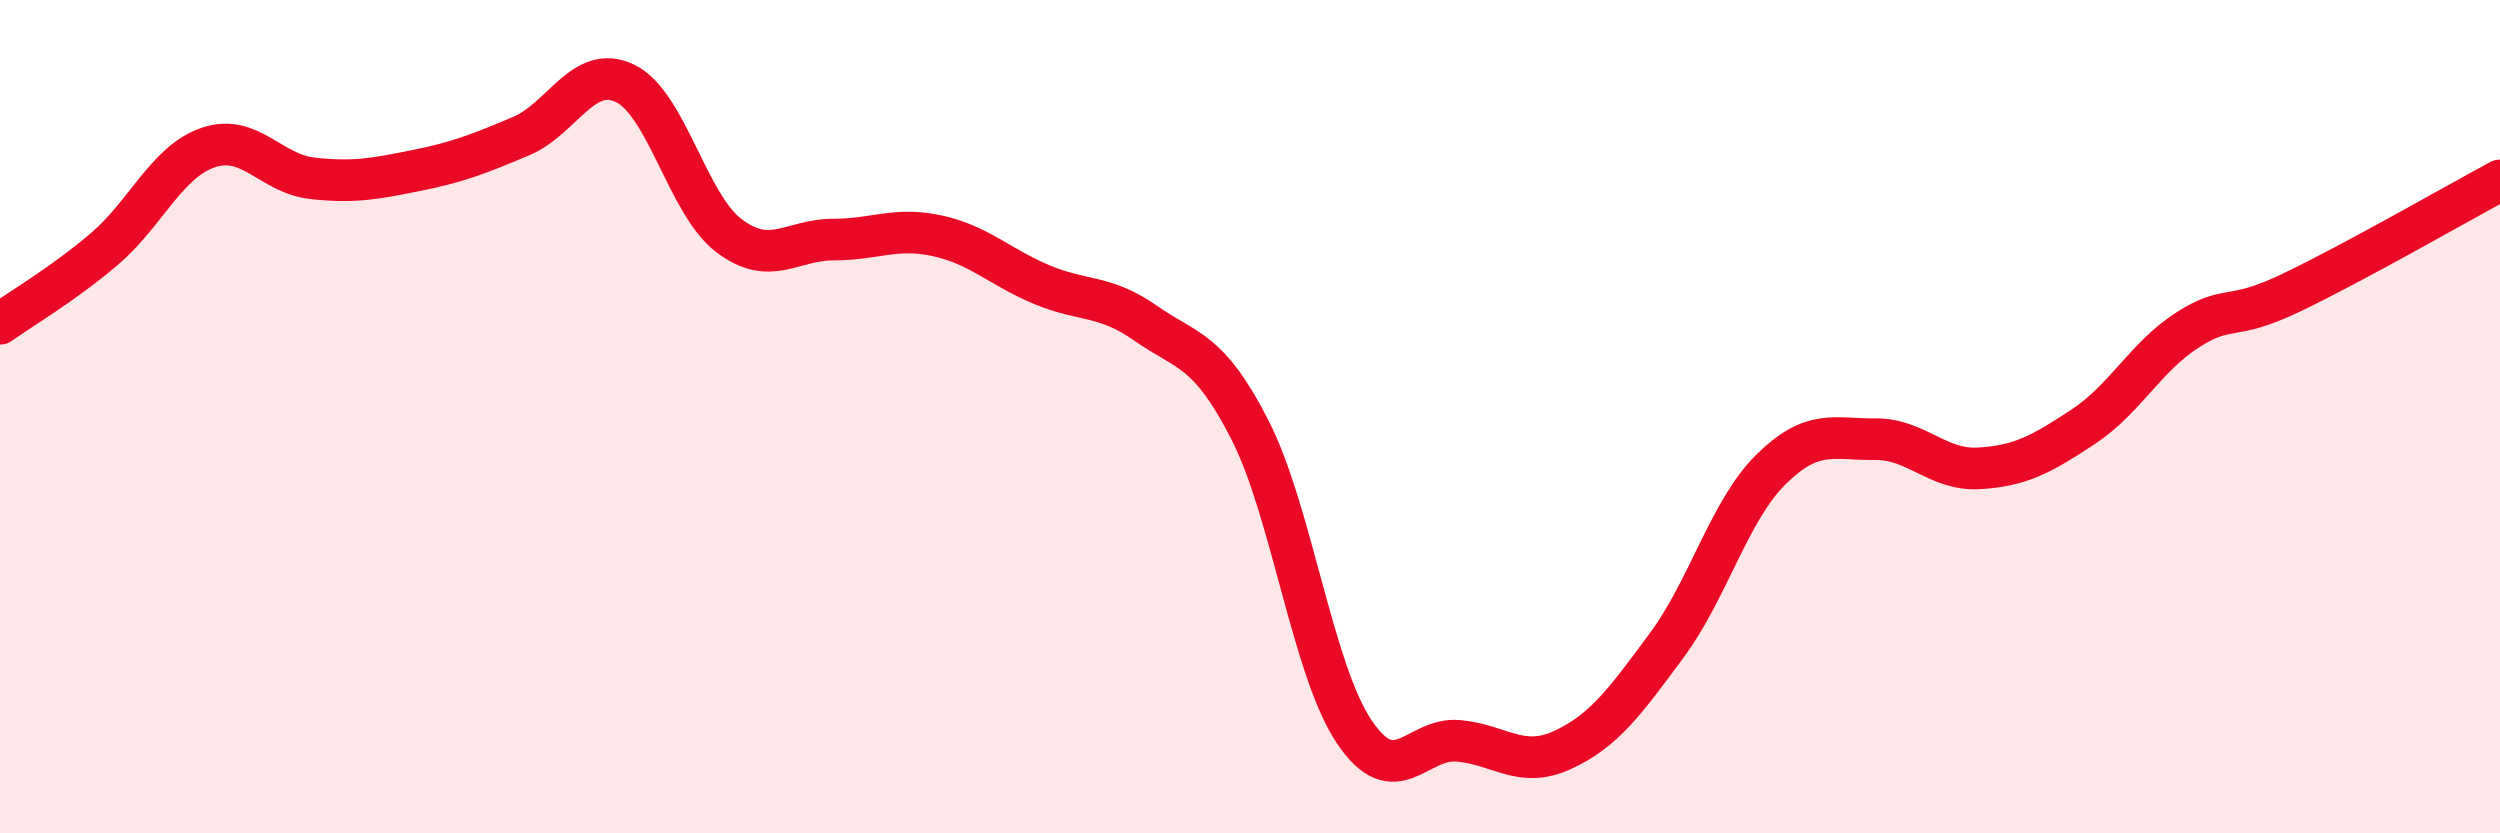
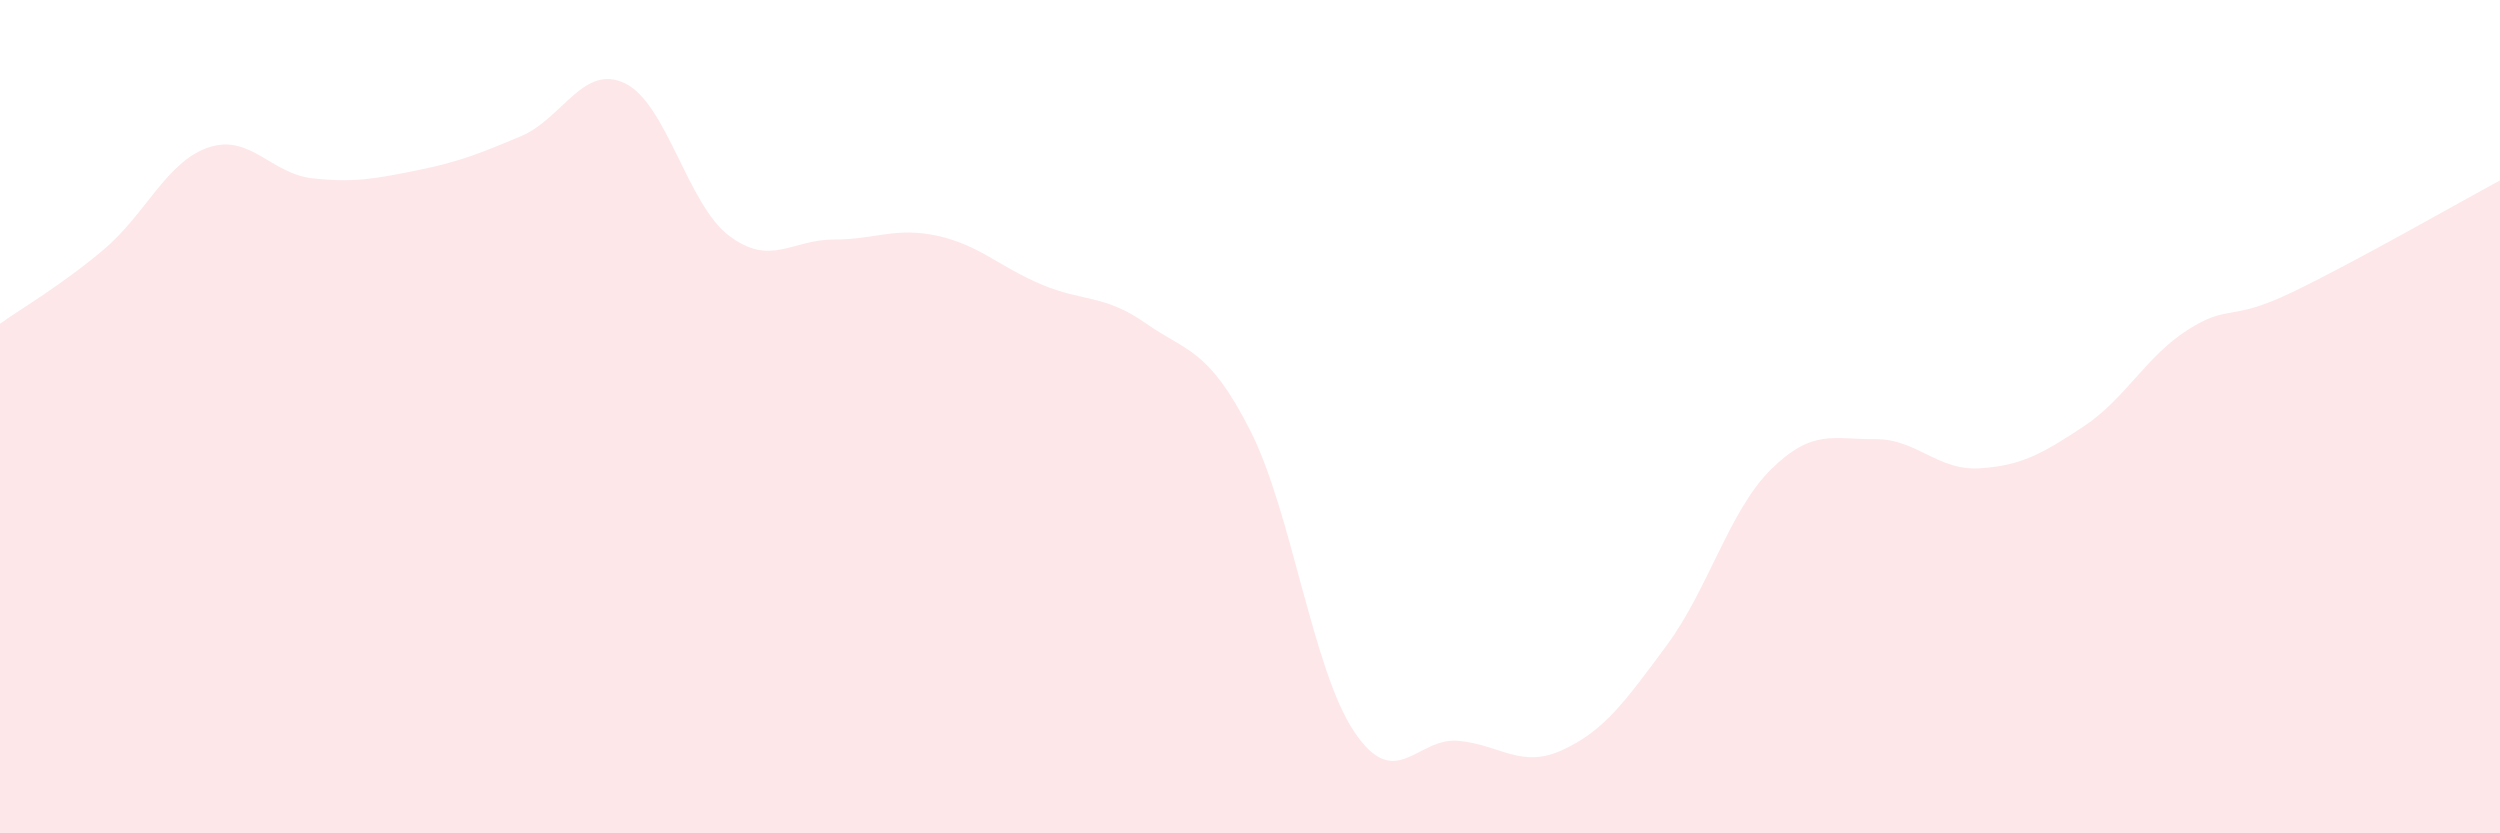
<svg xmlns="http://www.w3.org/2000/svg" width="60" height="20" viewBox="0 0 60 20">
  <path d="M 0,7.77 C 0.5,7.41 1.5,6.83 2.5,5.98 C 3.5,5.13 4,3.88 5,3.54 C 6,3.2 6.5,4.17 7.5,4.28 C 8.5,4.39 9,4.29 10,4.09 C 11,3.89 11.5,3.69 12.5,3.27 C 13.5,2.85 14,1.52 15,2 C 16,2.48 16.5,4.91 17.5,5.66 C 18.5,6.41 19,5.75 20,5.75 C 21,5.75 21.5,5.44 22.5,5.66 C 23.5,5.88 24,6.41 25,6.83 C 26,7.25 26.5,7.06 27.5,7.76 C 28.5,8.46 29,8.36 30,10.32 C 31,12.28 31.5,16.07 32.5,17.56 C 33.5,19.05 34,17.69 35,17.78 C 36,17.87 36.5,18.46 37.5,18 C 38.5,17.54 39,16.84 40,15.49 C 41,14.14 41.5,12.26 42.5,11.27 C 43.5,10.28 44,10.55 45,10.54 C 46,10.53 46.5,11.3 47.5,11.24 C 48.5,11.18 49,10.9 50,10.24 C 51,9.58 51.5,8.56 52.5,7.92 C 53.5,7.28 53.5,7.74 55,7.02 C 56.5,6.3 59,4.87 60,4.33L60 20L0 20Z" fill="#EB0A25" opacity="0.1" stroke-linecap="round" stroke-linejoin="round" />
-   <path d="M 0,7.77 C 0.5,7.41 1.5,6.83 2.5,5.98 C 3.5,5.13 4,3.88 5,3.54 C 6,3.2 6.5,4.17 7.5,4.28 C 8.5,4.39 9,4.29 10,4.09 C 11,3.89 11.5,3.69 12.5,3.27 C 13.5,2.85 14,1.52 15,2 C 16,2.48 16.5,4.91 17.5,5.66 C 18.5,6.41 19,5.75 20,5.75 C 21,5.75 21.5,5.44 22.5,5.66 C 23.5,5.88 24,6.41 25,6.83 C 26,7.25 26.5,7.06 27.5,7.76 C 28.5,8.46 29,8.36 30,10.32 C 31,12.28 31.5,16.07 32.5,17.56 C 33.5,19.05 34,17.69 35,17.78 C 36,17.87 36.5,18.46 37.5,18 C 38.5,17.54 39,16.84 40,15.49 C 41,14.14 41.5,12.26 42.5,11.27 C 43.5,10.28 44,10.55 45,10.54 C 46,10.53 46.5,11.3 47.5,11.24 C 48.5,11.18 49,10.9 50,10.24 C 51,9.58 51.5,8.56 52.5,7.92 C 53.5,7.28 53.5,7.74 55,7.02 C 56.5,6.3 59,4.87 60,4.33" stroke="#EB0A25" stroke-width="1" fill="none" stroke-linecap="round" stroke-linejoin="round" />
</svg>